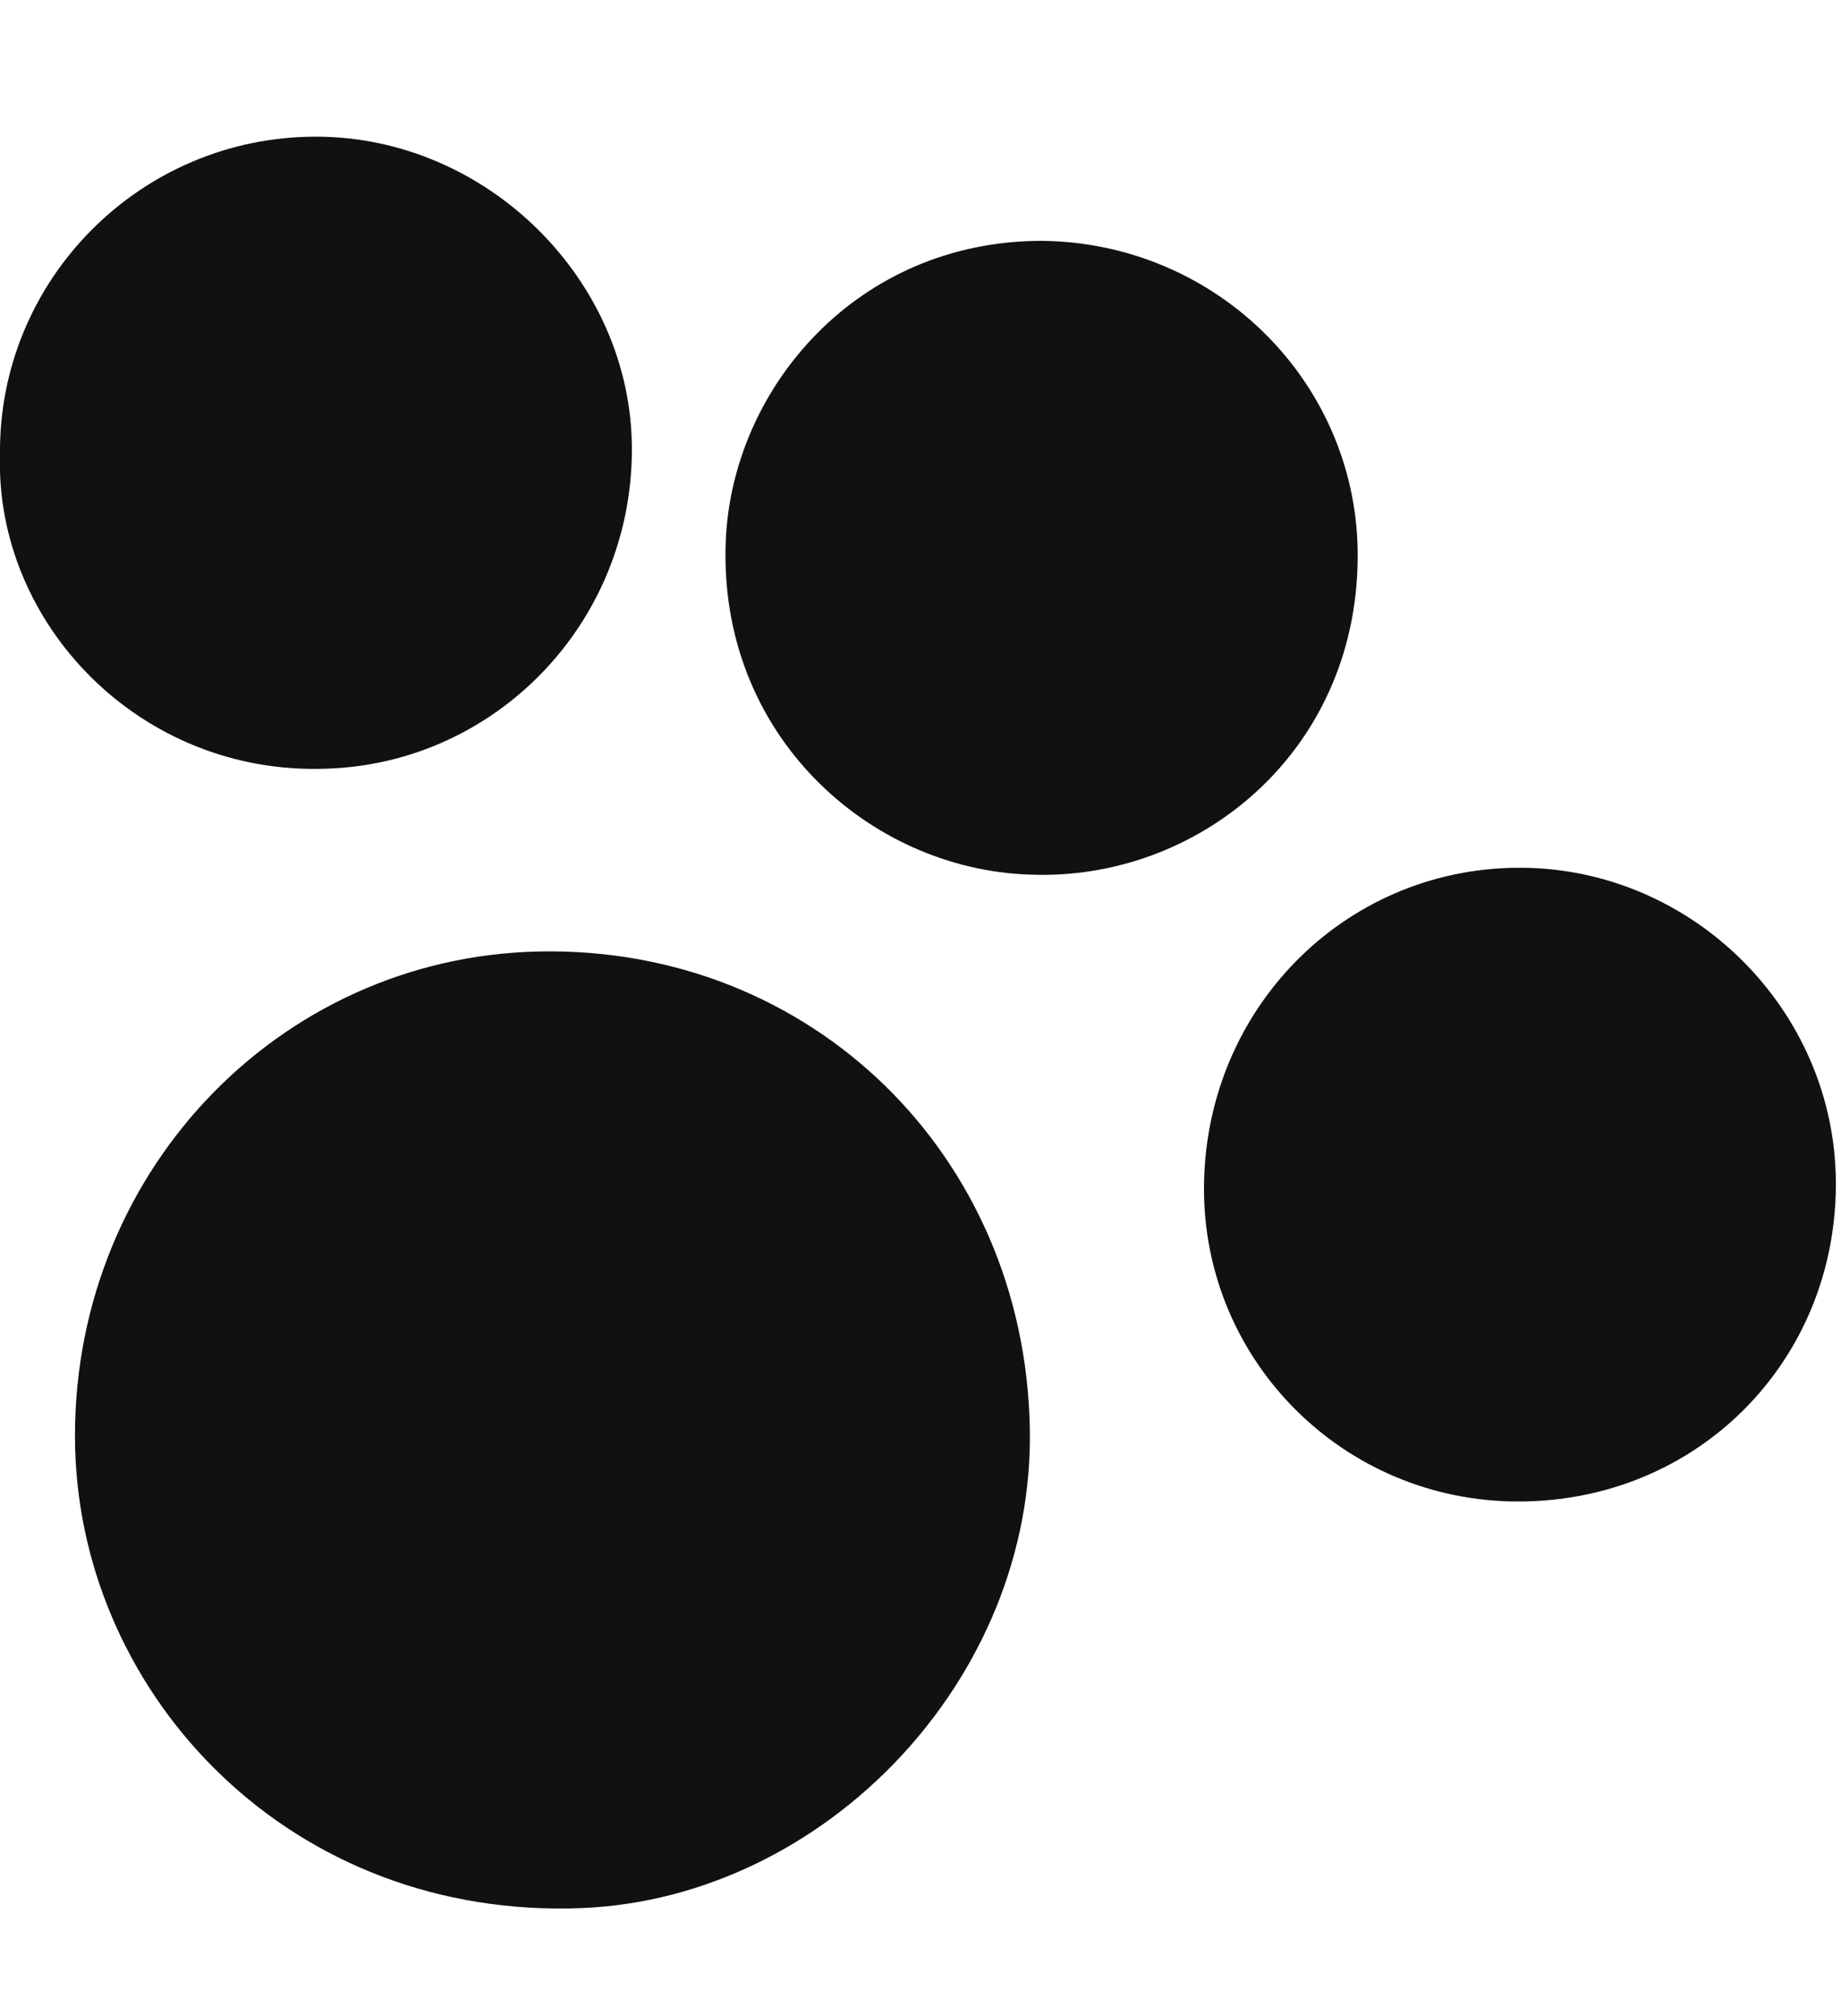
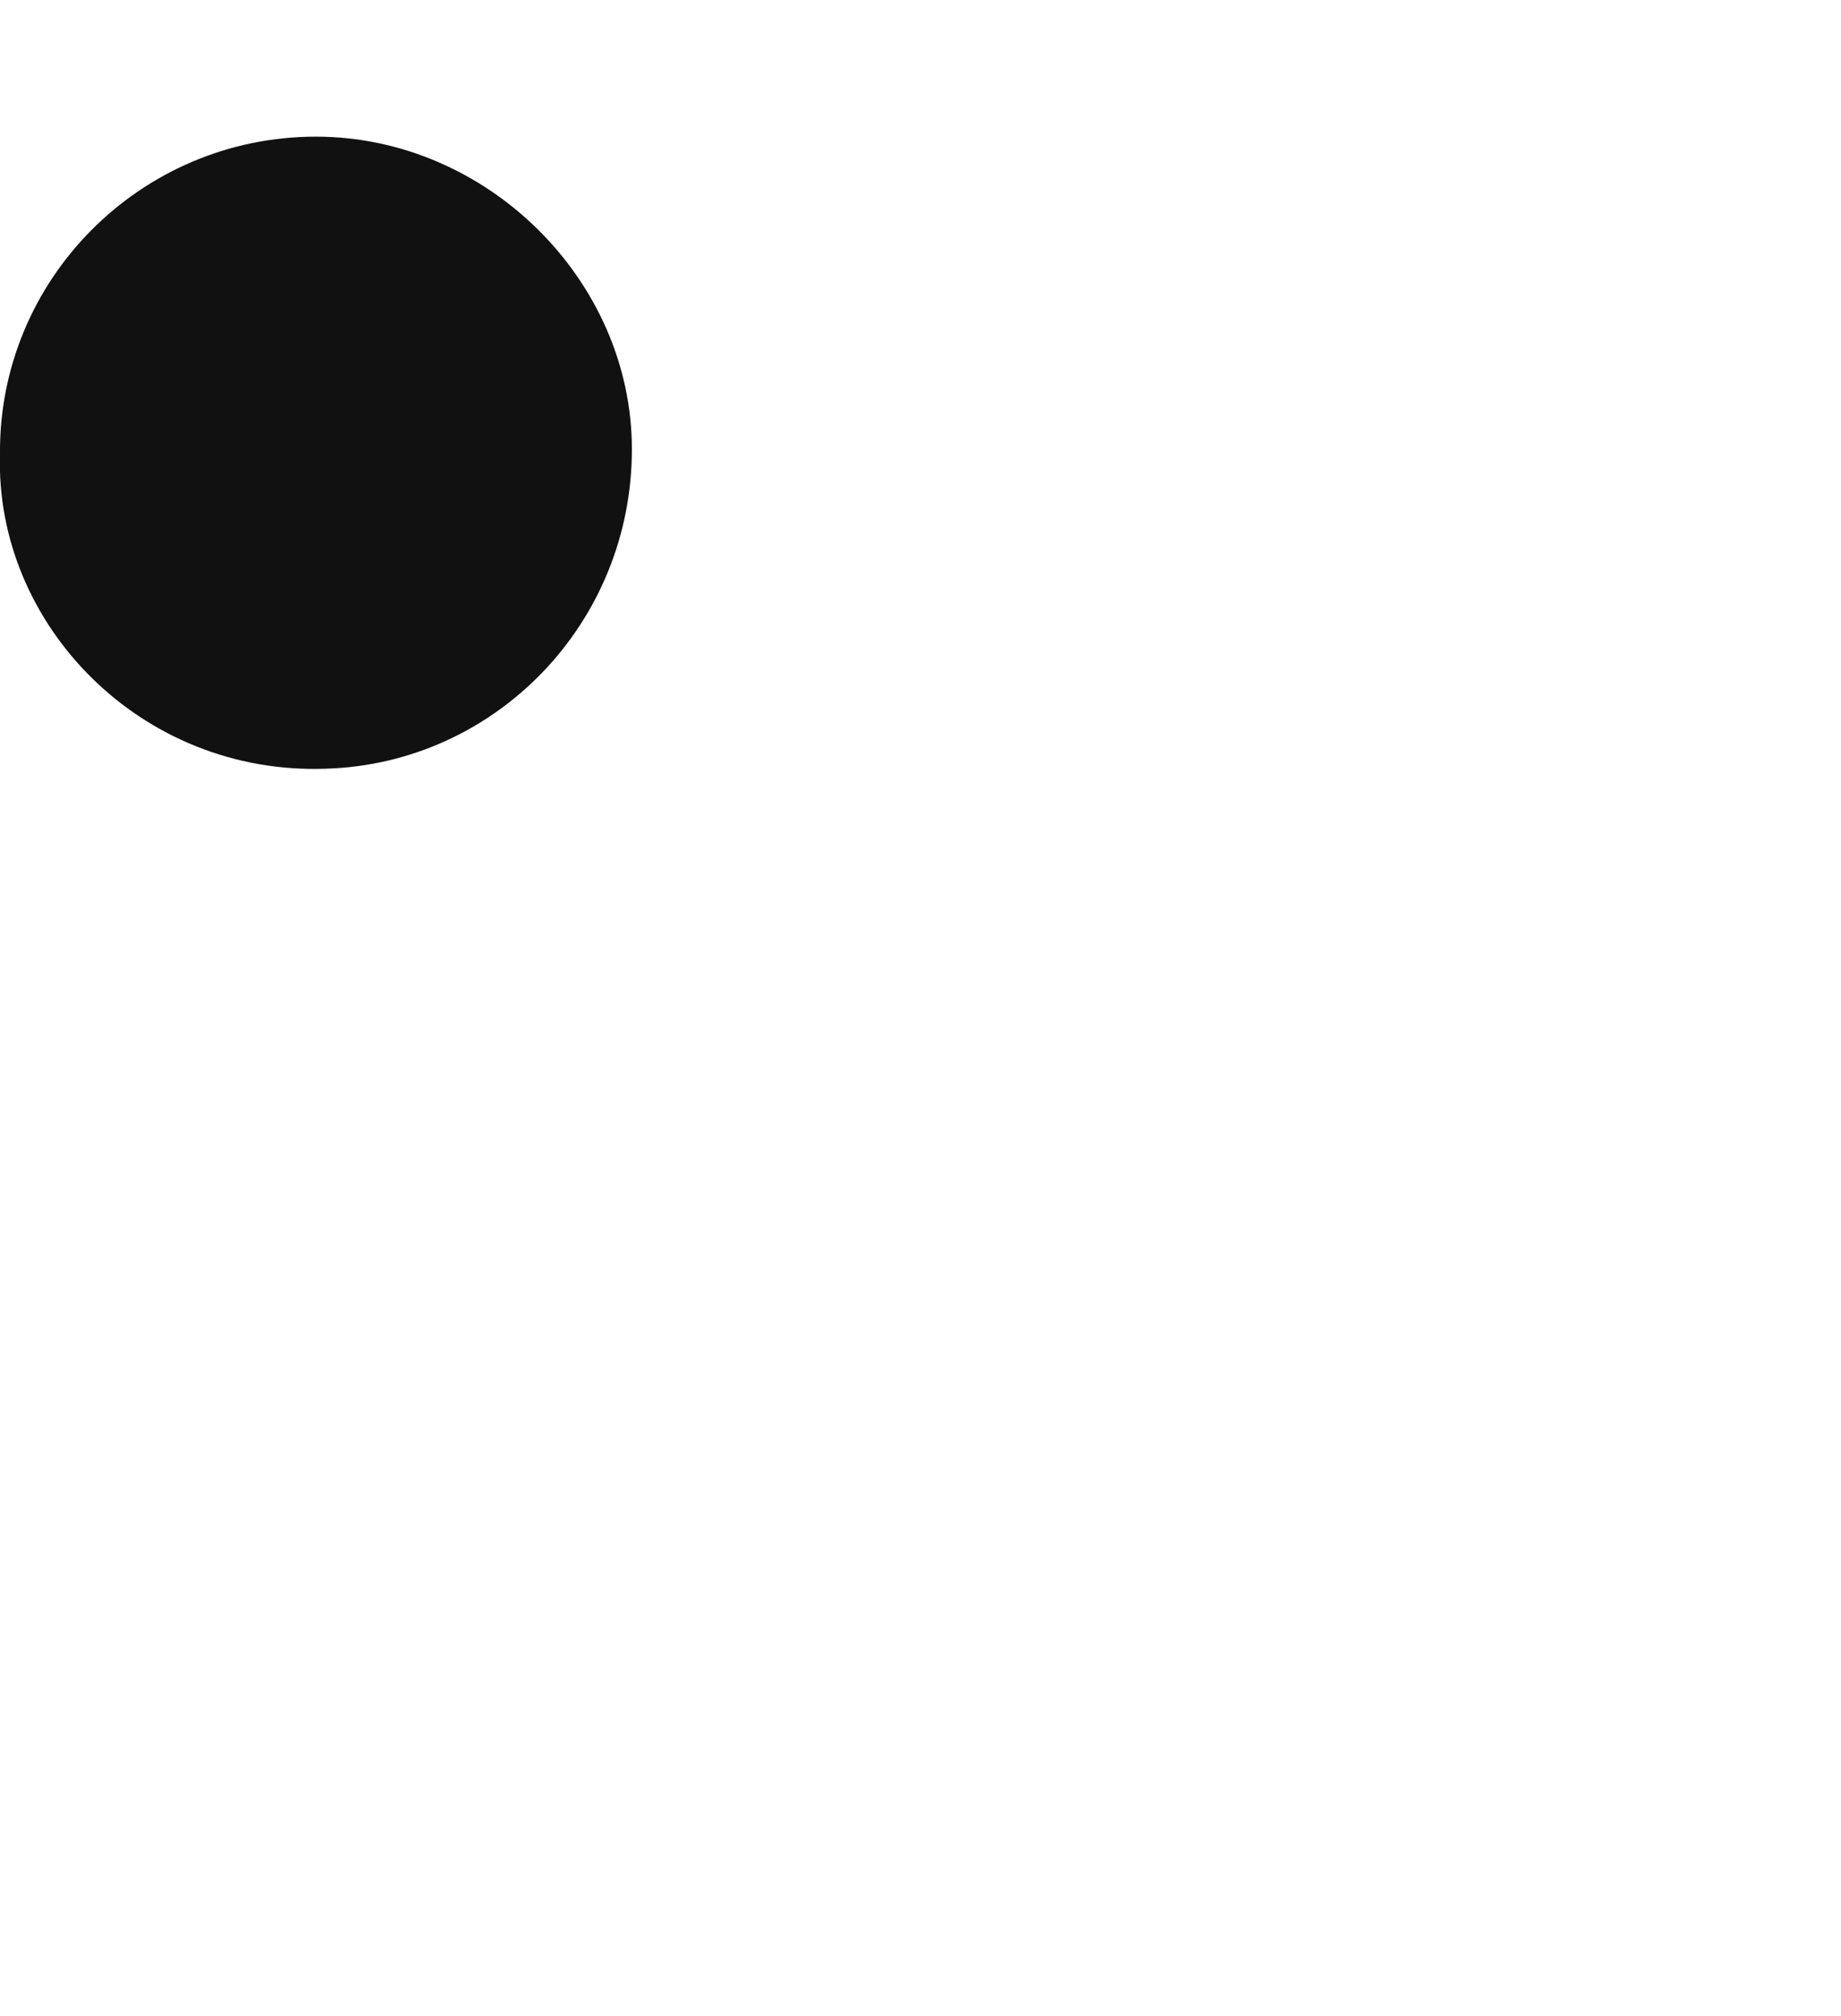
<svg xmlns="http://www.w3.org/2000/svg" version="1.1" id="Layer_1" x="0px" y="0px" viewBox="0 0 107.8 118" style="enable-background:new 0 0 107.8 118;" xml:space="preserve">
  <style type="text/css">
	.st0{fill:#111111;}
</style>
  <g>
-     <path class="st0" d="M60.3,83.6c0.3,14.7-12,27.5-26.2,28.1c-17,0.7-29.3-12.3-29.7-26.9C4,68.9,16.2,56,31.6,55.7   C47.5,55.4,60,67.6,60.3,83.6z" />
-     <path class="st0" d="M79.5,32.7c-0.1,11.4-9.4,18.9-19.2,18.5C50.9,50.9,42,43,42.5,31.6c0.4-8.9,7.7-17.5,18.5-17.5   C71.3,14.2,79.6,22.5,79.5,32.7z" />
-     <path class="st0" d="M0,26.6C-0.1,16.4,8.2,8,18.5,8C28.5,8,37,16.4,37,26.3c0,10.2-8,18.4-17.9,18.7C8.2,45.4-0.3,36.5,0,26.6z" />
-     <path class="st0" d="M88.9,87.9c-10.2,0-18.4-8.2-18.4-18.3c0-10.4,8.1-18.7,18.3-18.8c10.2-0.1,18.7,8.3,18.7,18.5   C107.5,79.7,99.4,87.9,88.9,87.9z" />
+     <path class="st0" d="M0,26.6C-0.1,16.4,8.2,8,18.5,8C28.5,8,37,16.4,37,26.3c0,10.2-8,18.4-17.9,18.7C8.2,45.4-0.3,36.5,0,26.6" />
  </g>
</svg>